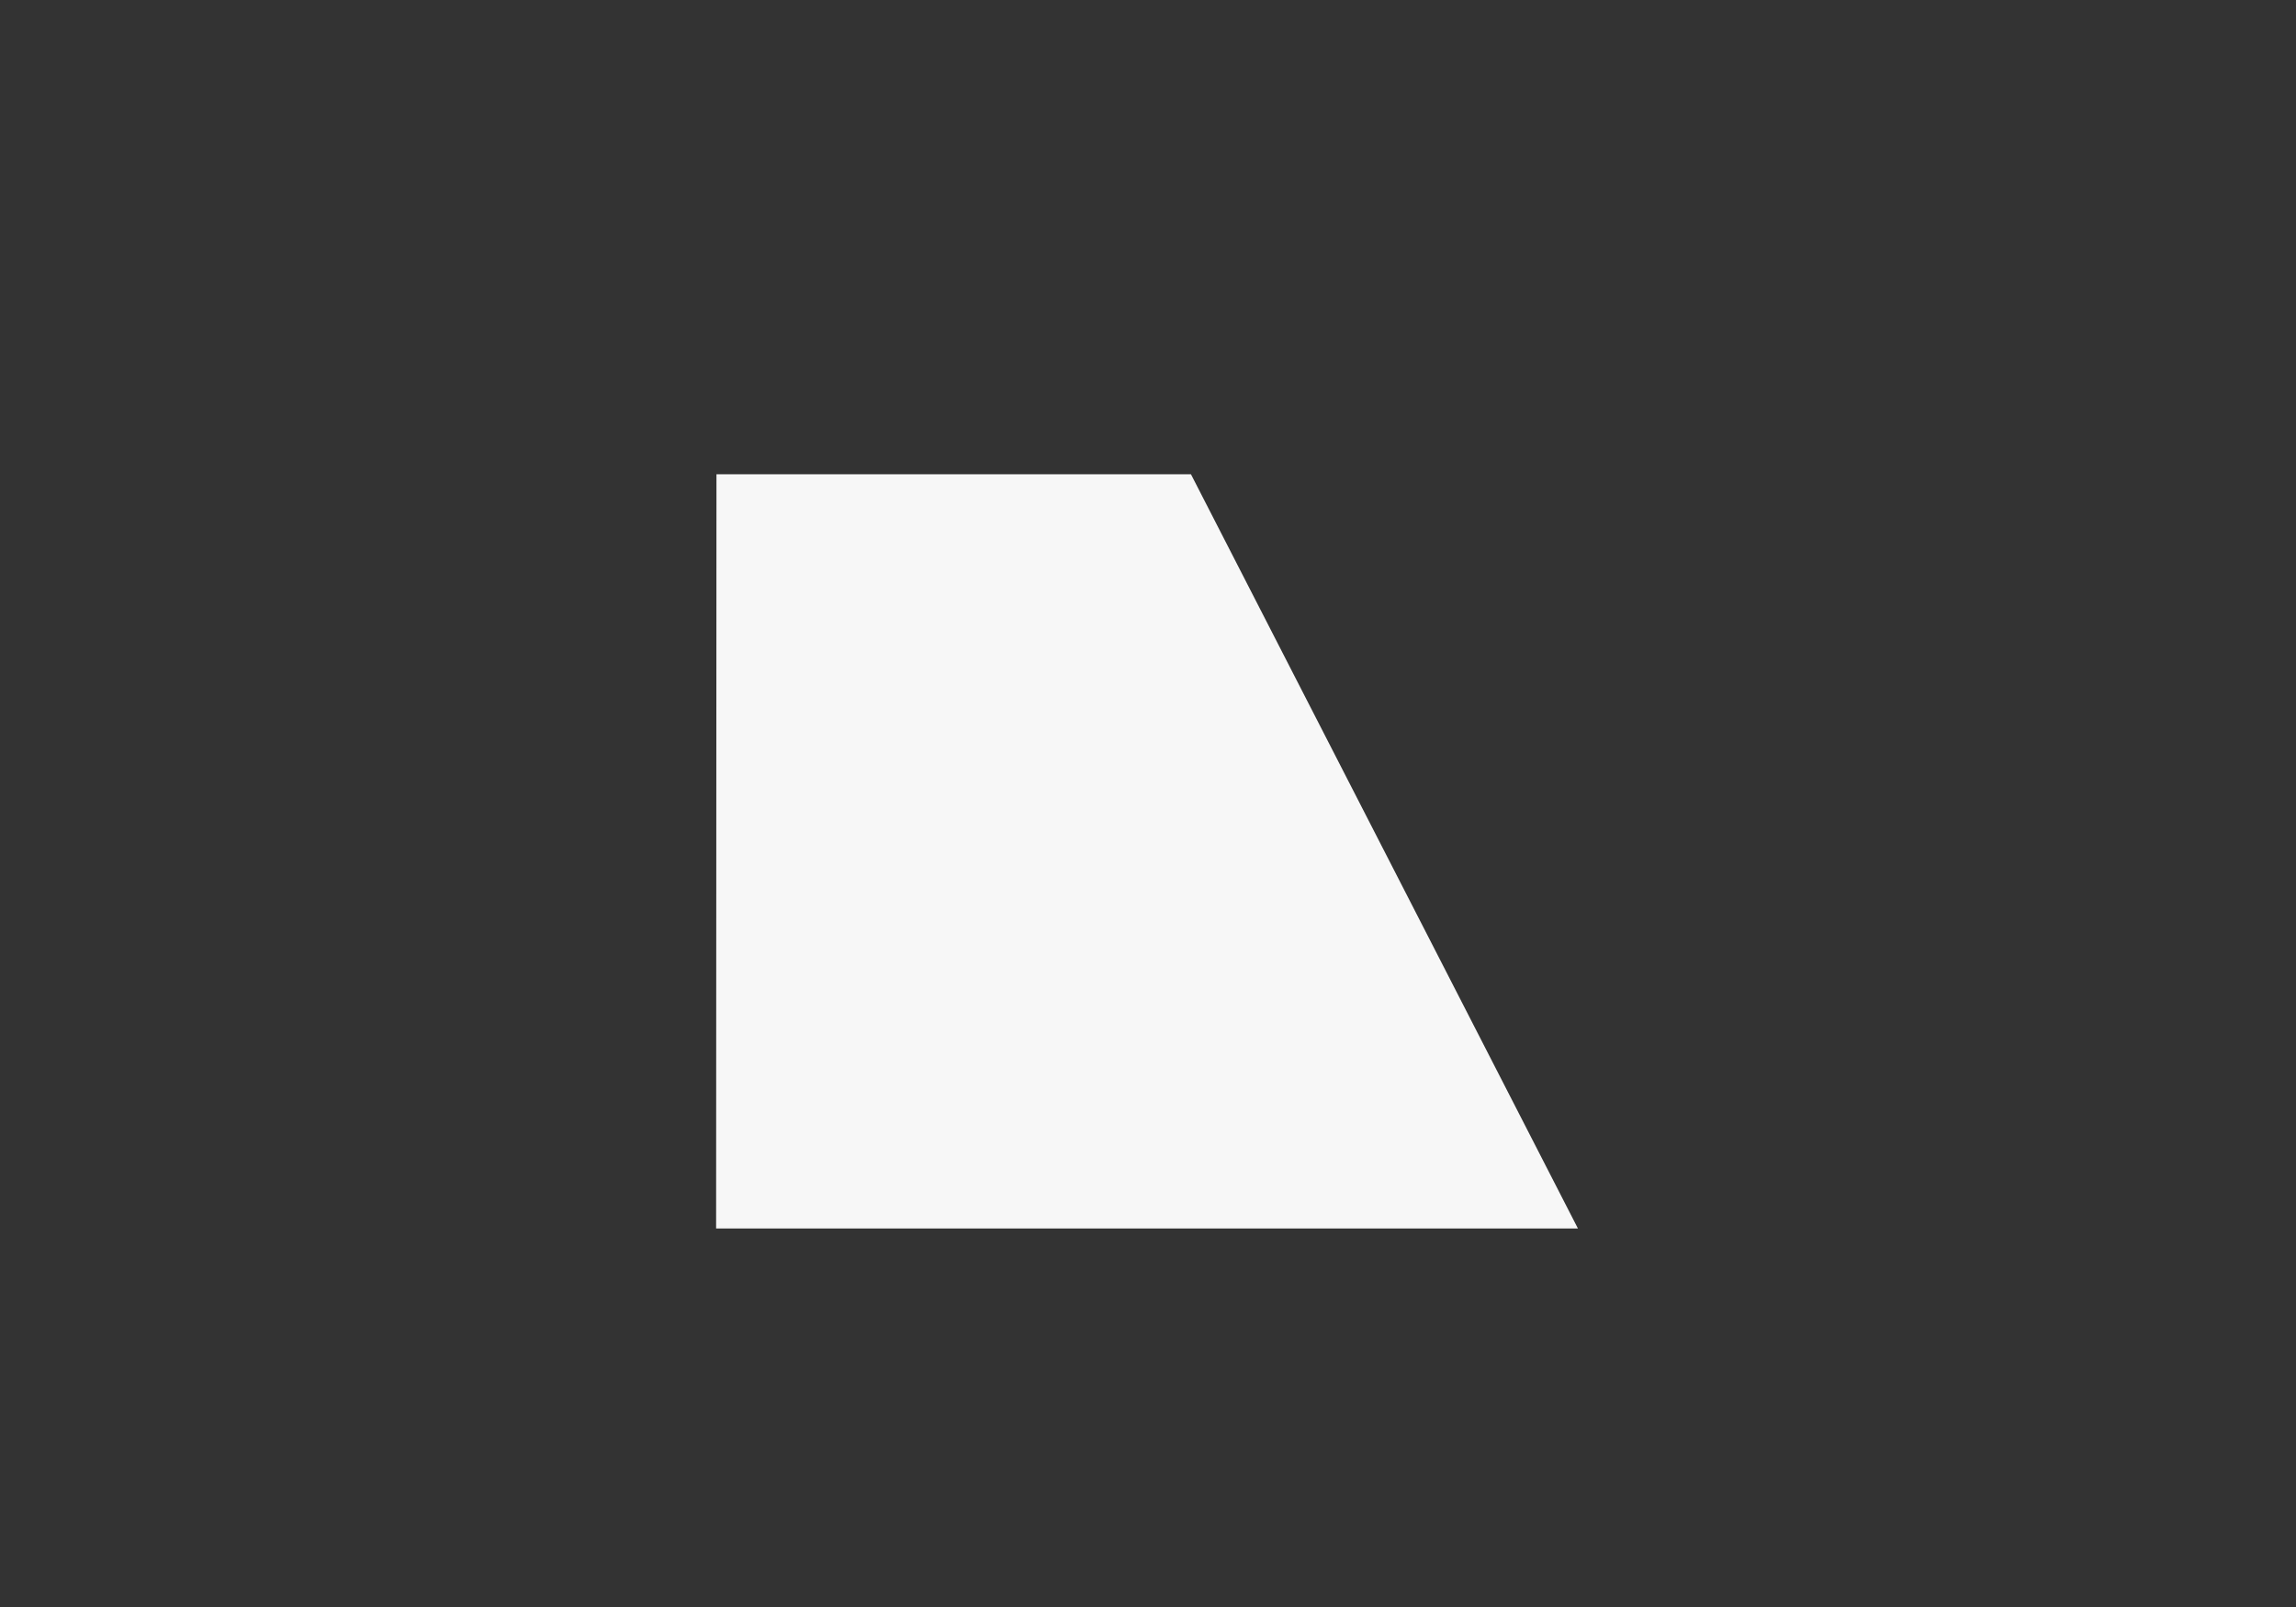
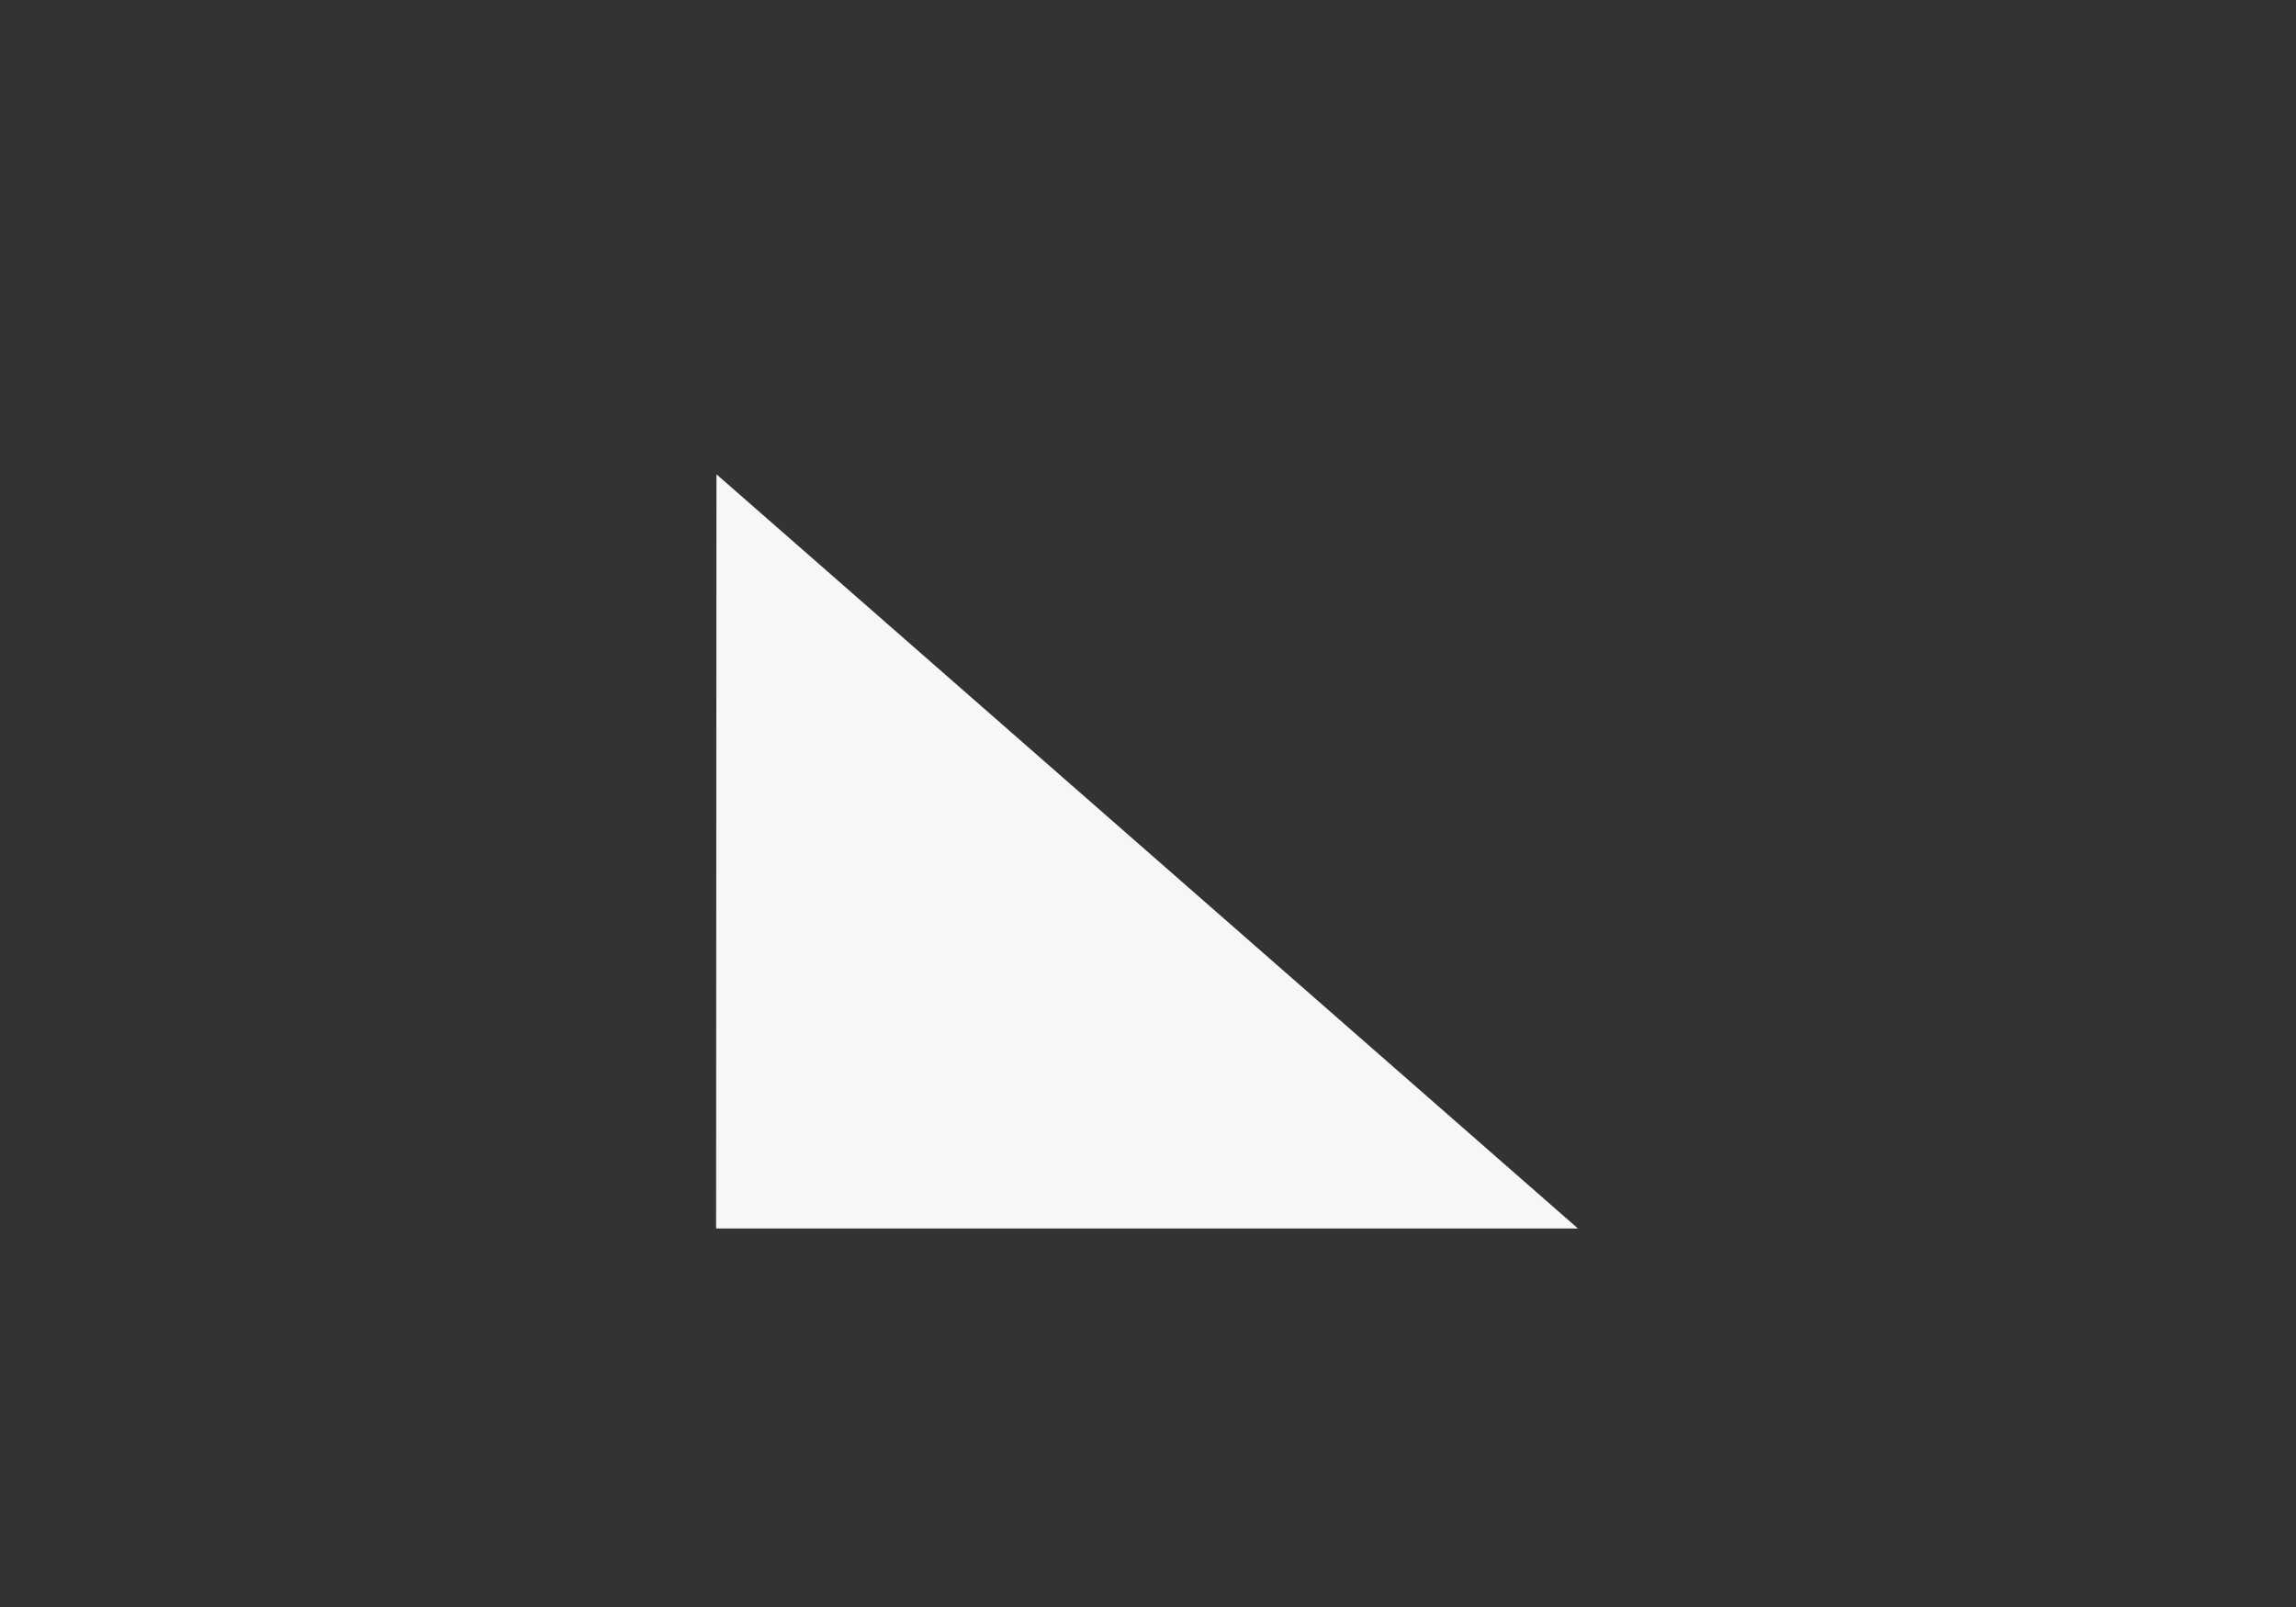
<svg xmlns="http://www.w3.org/2000/svg" xmlns:ns1="http://sodipodi.sourceforge.net/DTD/sodipodi-0.dtd" xmlns:ns2="http://www.inkscape.org/namespaces/inkscape" width="200" height="140" viewBox="0 0 52.917 37.042" version="1.1" id="svg1" xml:space="preserve" ns1:docname="cat_50.svg" ns2:export-filename="top_cat_62.svg" ns2:export-xdpi="96" ns2:export-ydpi="96" ns2:version="1.3 (0e150ed6c4, 2023-07-21)">
  <rect x="0" y="0" width="52.917" height="37.042" fill="#333333" stroke="none" />
  <ns1:namedview id="namedview1" pagecolor="#ffffff" bordercolor="#000000" borderopacity="0.25" ns2:showpageshadow="2" ns2:pageopacity="0.0" ns2:pagecheckerboard="0" ns2:deskcolor="#d1d1d1" ns2:document-units="mm" ns2:zoom="2.0485264" ns2:cx="34.414982" ns2:cy="8.0545703" ns2:window-width="1920" ns2:window-height="1009" ns2:window-x="-8" ns2:window-y="-8" ns2:window-maximized="1" ns2:current-layer="layer1" />
  <defs id="defs1" />
  <g id="layer2" ns2:label="Layer 2" transform="matrix(3.014,0,0,3.559,-3.478,-14.02)" style="fill:#f7f7f7;fill-opacity:1">
-     <path id="rect7" style="display:inline;fill:#f7f7f7;fill-opacity:1;stroke-width:0.274" d="M 2.385,8.2 -0.577,13.913 H 6.013 l 4.071e-4,-5.713 z" transform="matrix(1,0,0.518,0.855,0,0)" ns2:label="あぜ" />
+     <path id="rect7" style="display:inline;fill:#f7f7f7;fill-opacity:1;stroke-width:0.274" d="M 2.385,8.2 -0.577,13.913 H 6.013 z" transform="matrix(1,0,0.518,0.855,0,0)" ns2:label="あぜ" />
  </g>
</svg>